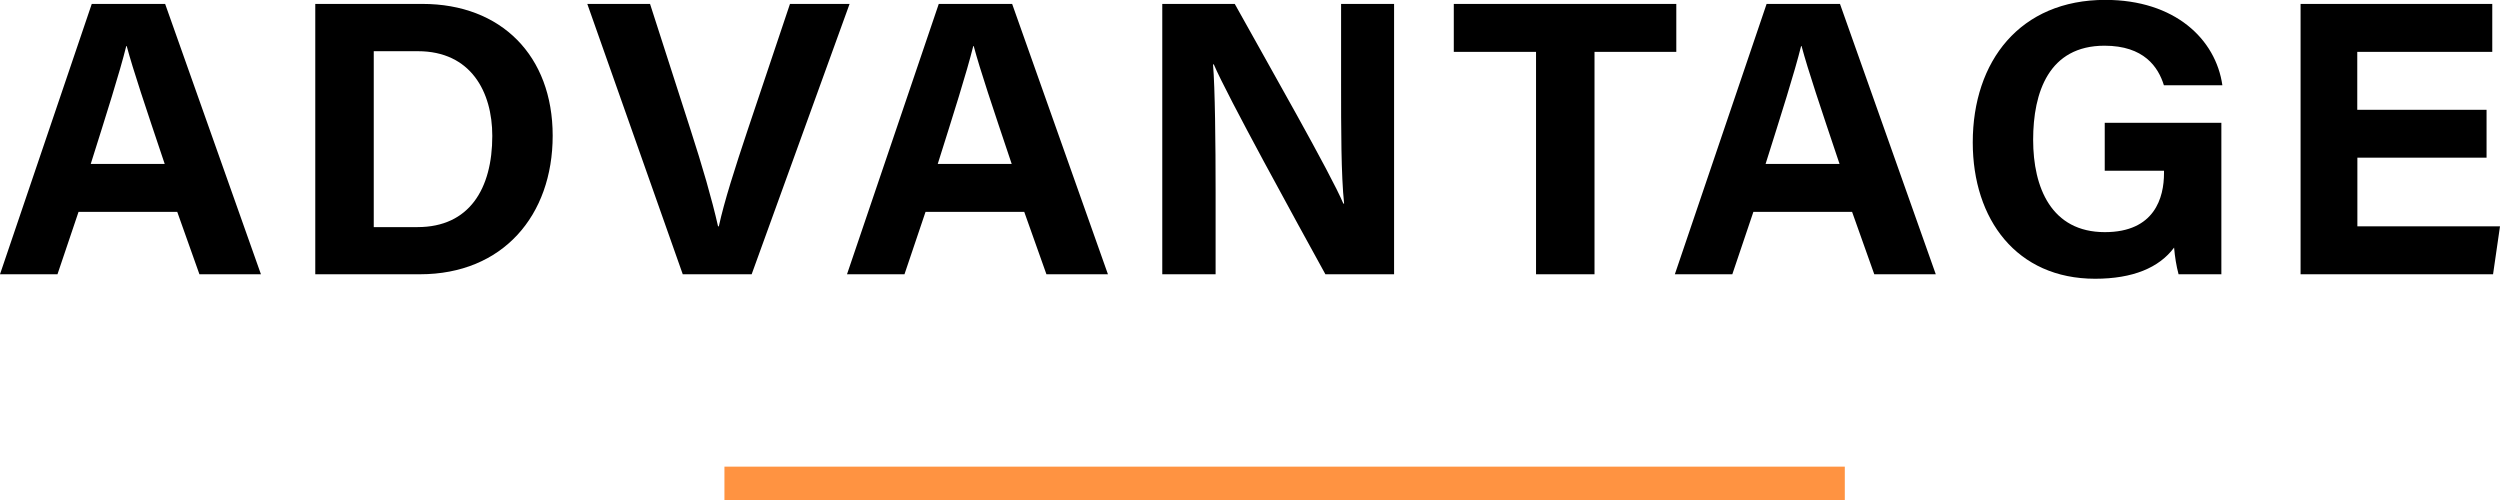
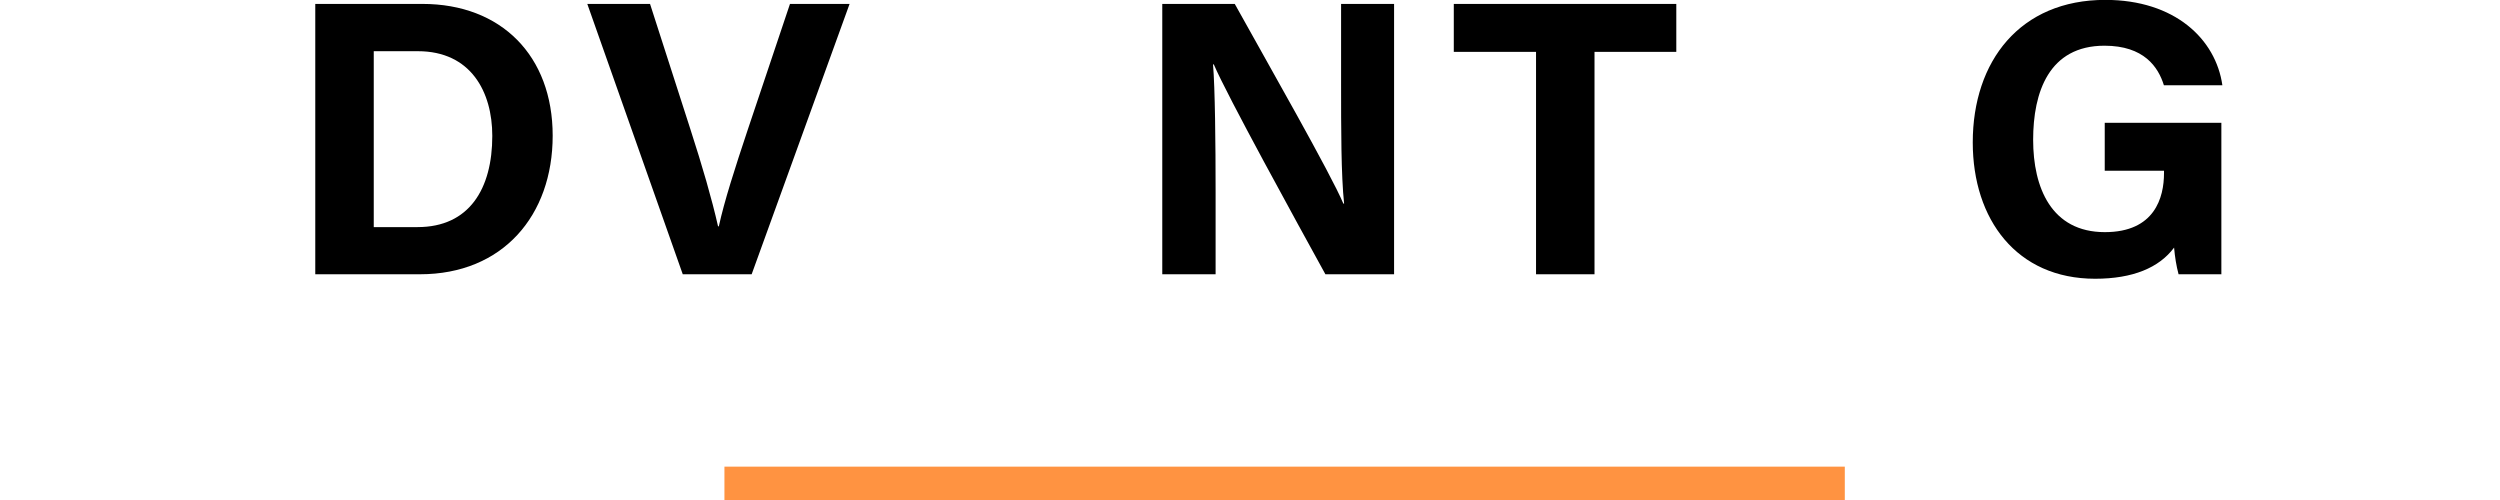
<svg xmlns="http://www.w3.org/2000/svg" id="b" viewBox="0 0 223.14 44.65">
  <defs>
    <style>.d{fill:#ff9341;}</style>
  </defs>
  <g id="c">
    <g>
-       <path d="M7.01,18.91l-1.88,5.57H0L8.19,.35h6.55l8.55,24.13h-5.49l-1.98-5.57H7.01Zm7.69-4.28c-1.71-5.09-2.81-8.35-3.39-10.52h-.04c-.59,2.38-1.8,6.17-3.17,10.52h6.6Z" />
      <path d="M28.14,.35h9.57c7.03,0,11.62,4.63,11.62,11.76s-4.46,12.37-11.84,12.37h-9.35V.35Zm5.22,19.92h3.91c4.63,0,6.67-3.44,6.67-8.14,0-3.94-1.92-7.56-6.64-7.56h-3.94v15.7Z" />
      <path d="M60.94,24.48L52.42,.35h5.6l3.59,11.15c1.09,3.37,1.92,6.23,2.48,8.7h.07c.49-2.25,1.44-5.2,2.58-8.62L70.51,.35h5.32l-8.74,24.13h-6.15Z" />
-       <path d="M82.61,18.91l-1.88,5.57h-5.13L83.79,.35h6.55l8.55,24.13h-5.49l-1.98-5.57h-8.82Zm7.69-4.28c-1.71-5.09-2.81-8.35-3.39-10.52h-.04c-.59,2.38-1.8,6.17-3.17,10.52h6.6Z" />
      <path d="M103.74,24.48V.35h6.47c3.01,5.42,8.59,15.19,9.69,17.82h.07c-.27-2.52-.27-6.71-.27-10.67V.35h4.73V24.48h-6.13c-2.59-4.71-8.77-15.94-9.96-18.73h-.07c.18,2.11,.23,7.07,.23,11.39v7.34h-4.76Z" />
      <path d="M137.09,4.63h-7.33V.35h19.86V4.63h-7.3V24.48h-5.22V4.63Z" />
-       <path d="M156.5,18.91l-1.88,5.57h-5.13L157.68,.35h6.55l8.55,24.13h-5.49l-1.98-5.57h-8.82Zm7.69-4.28c-1.71-5.09-2.81-8.35-3.39-10.52h-.04c-.59,2.38-1.8,6.17-3.17,10.52h6.6Z" />
      <path d="M198.28,24.48h-3.83c-.2-.74-.33-1.57-.4-2.38-1.34,1.8-3.69,2.78-7.05,2.78-7,0-10.92-5.29-10.92-12.17,0-7.25,4.22-12.72,11.83-12.72,6.21,0,9.86,3.5,10.45,7.62h-5.22c-.5-1.62-1.77-3.53-5.3-3.53-4.96,0-6.37,4.14-6.37,8.4s1.62,8.24,6.4,8.24c4.46,0,5.28-3.1,5.28-5.26v-.22h-5.29v-4.28h10.41v13.5Z" />
-       <path d="M221.95,14.07h-11.54v6.13h12.73l-.62,4.28h-17.18V.35h17.11V4.63h-12.05v5.17h11.54v4.28Z" />
    </g>
    <rect class="d" x="64.66" y="41.65" width="100" height="3" />
  </g>
</svg>